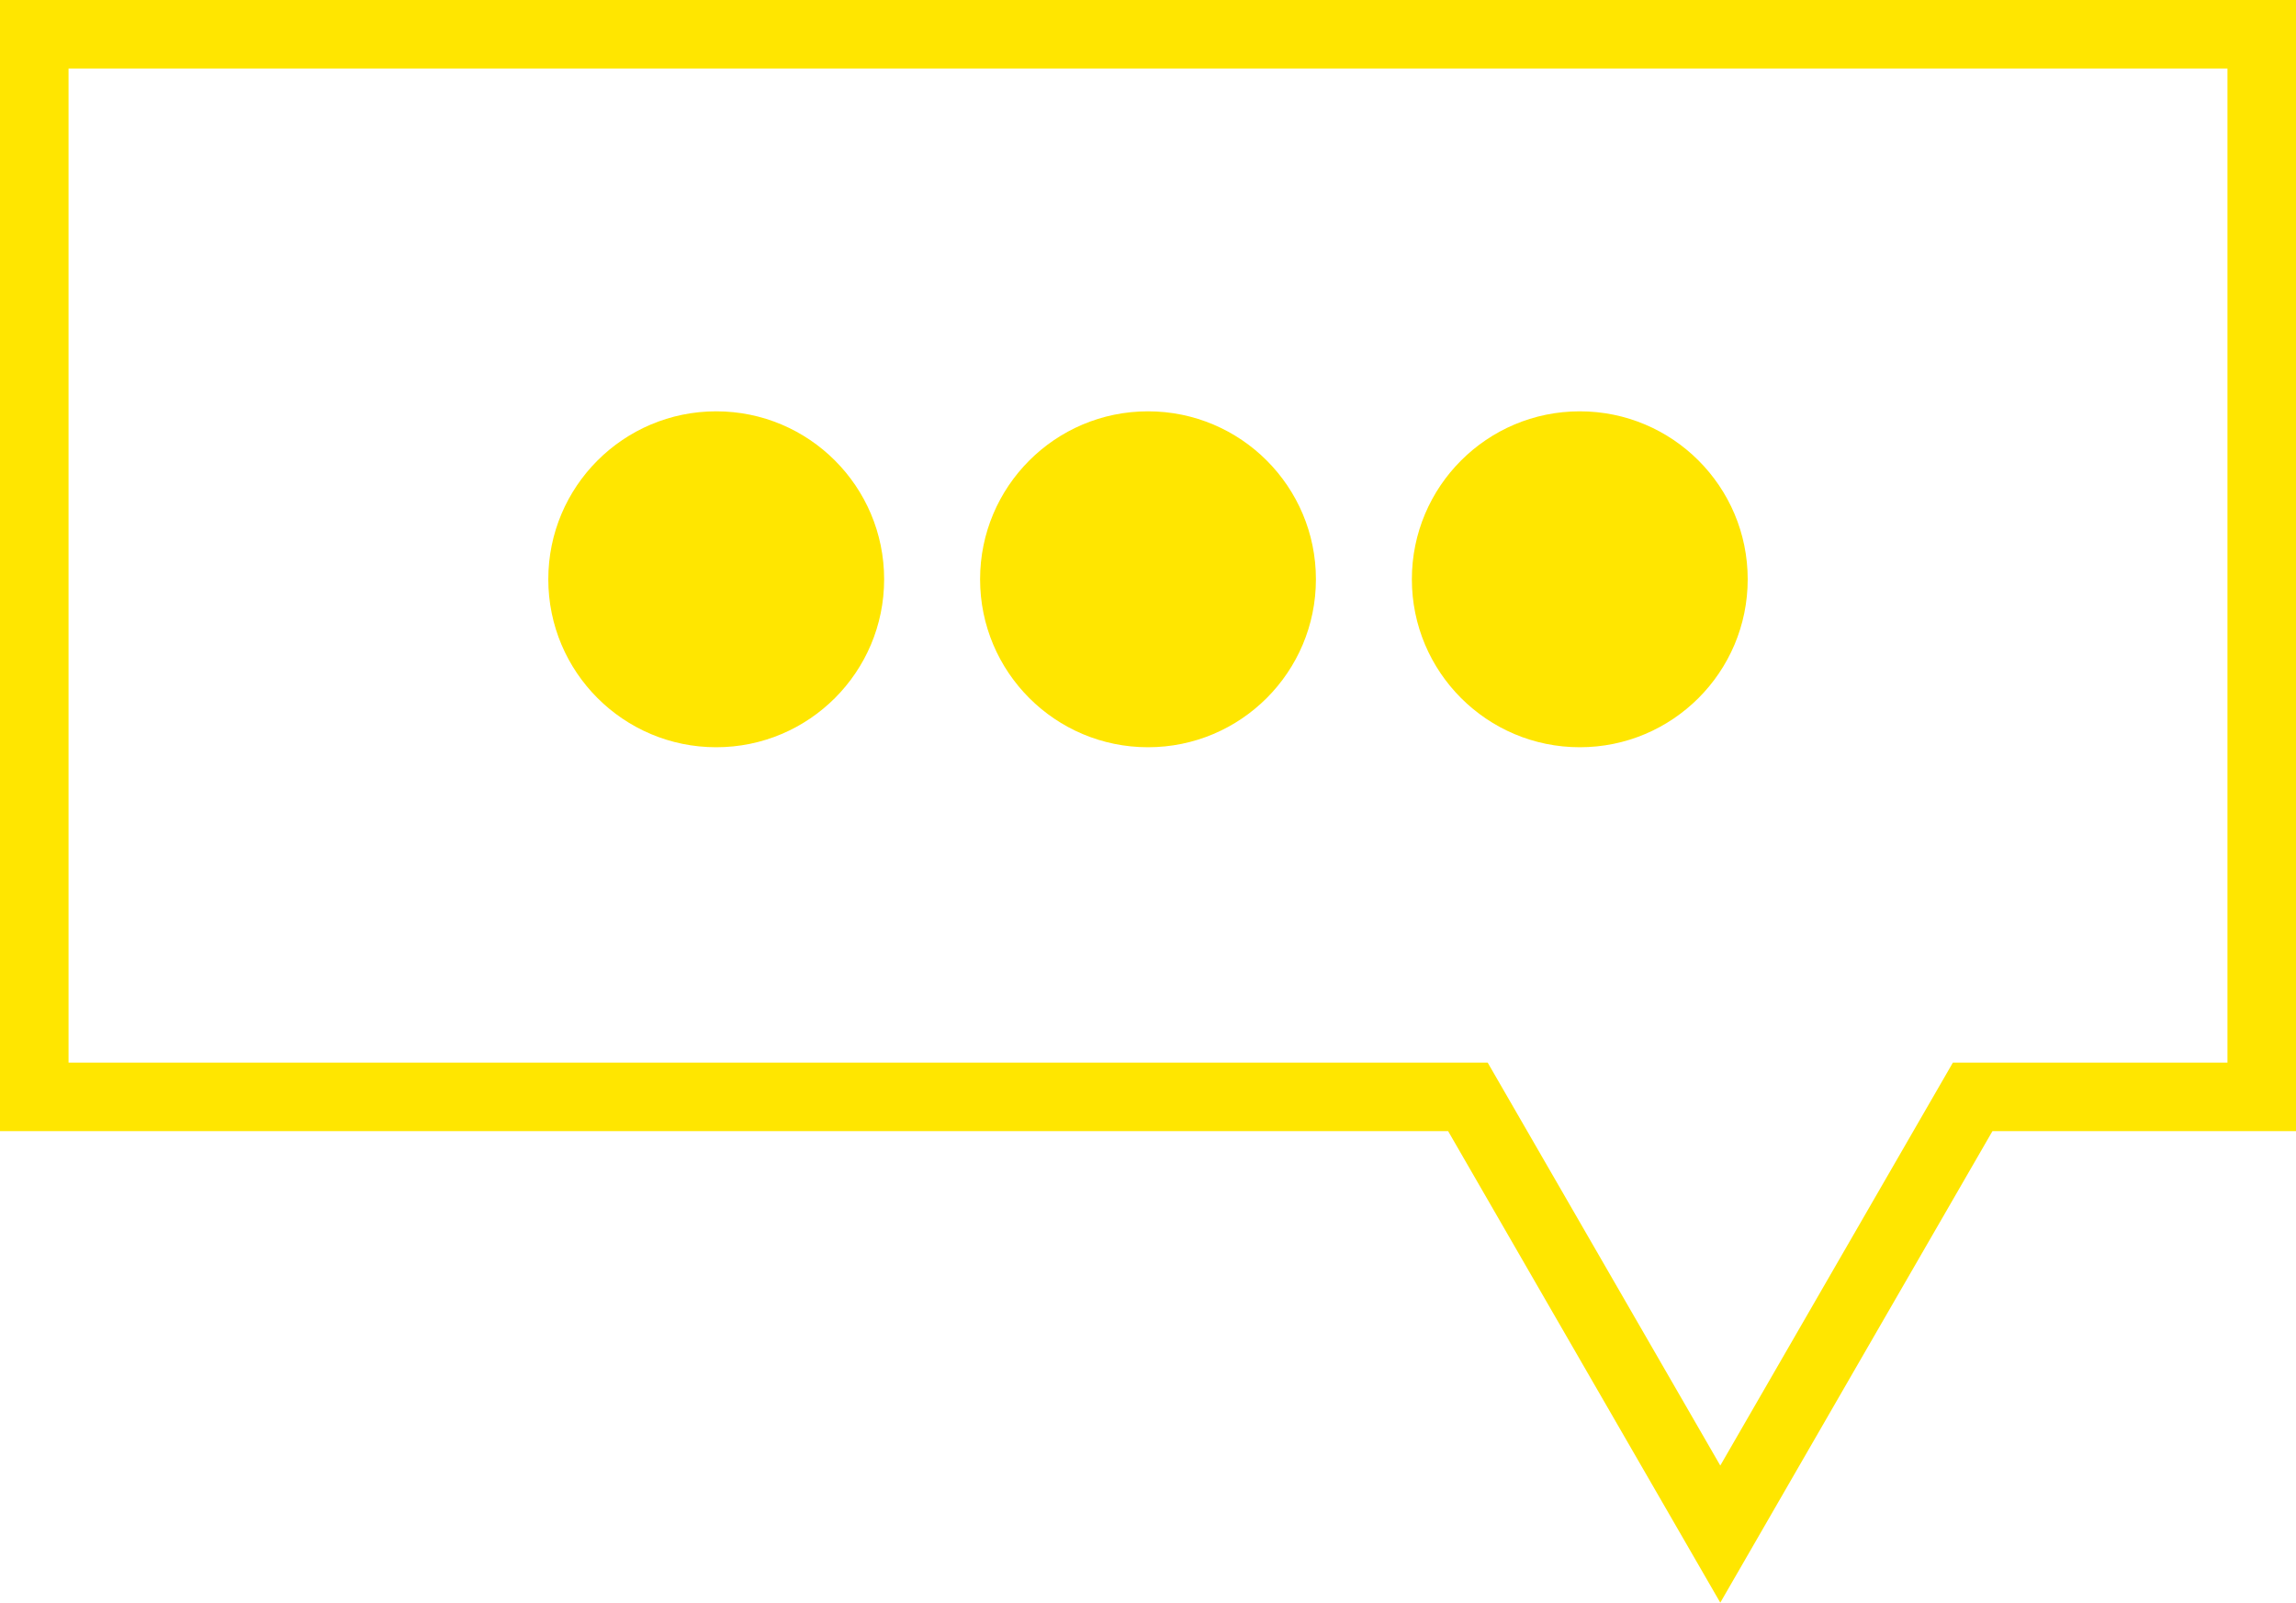
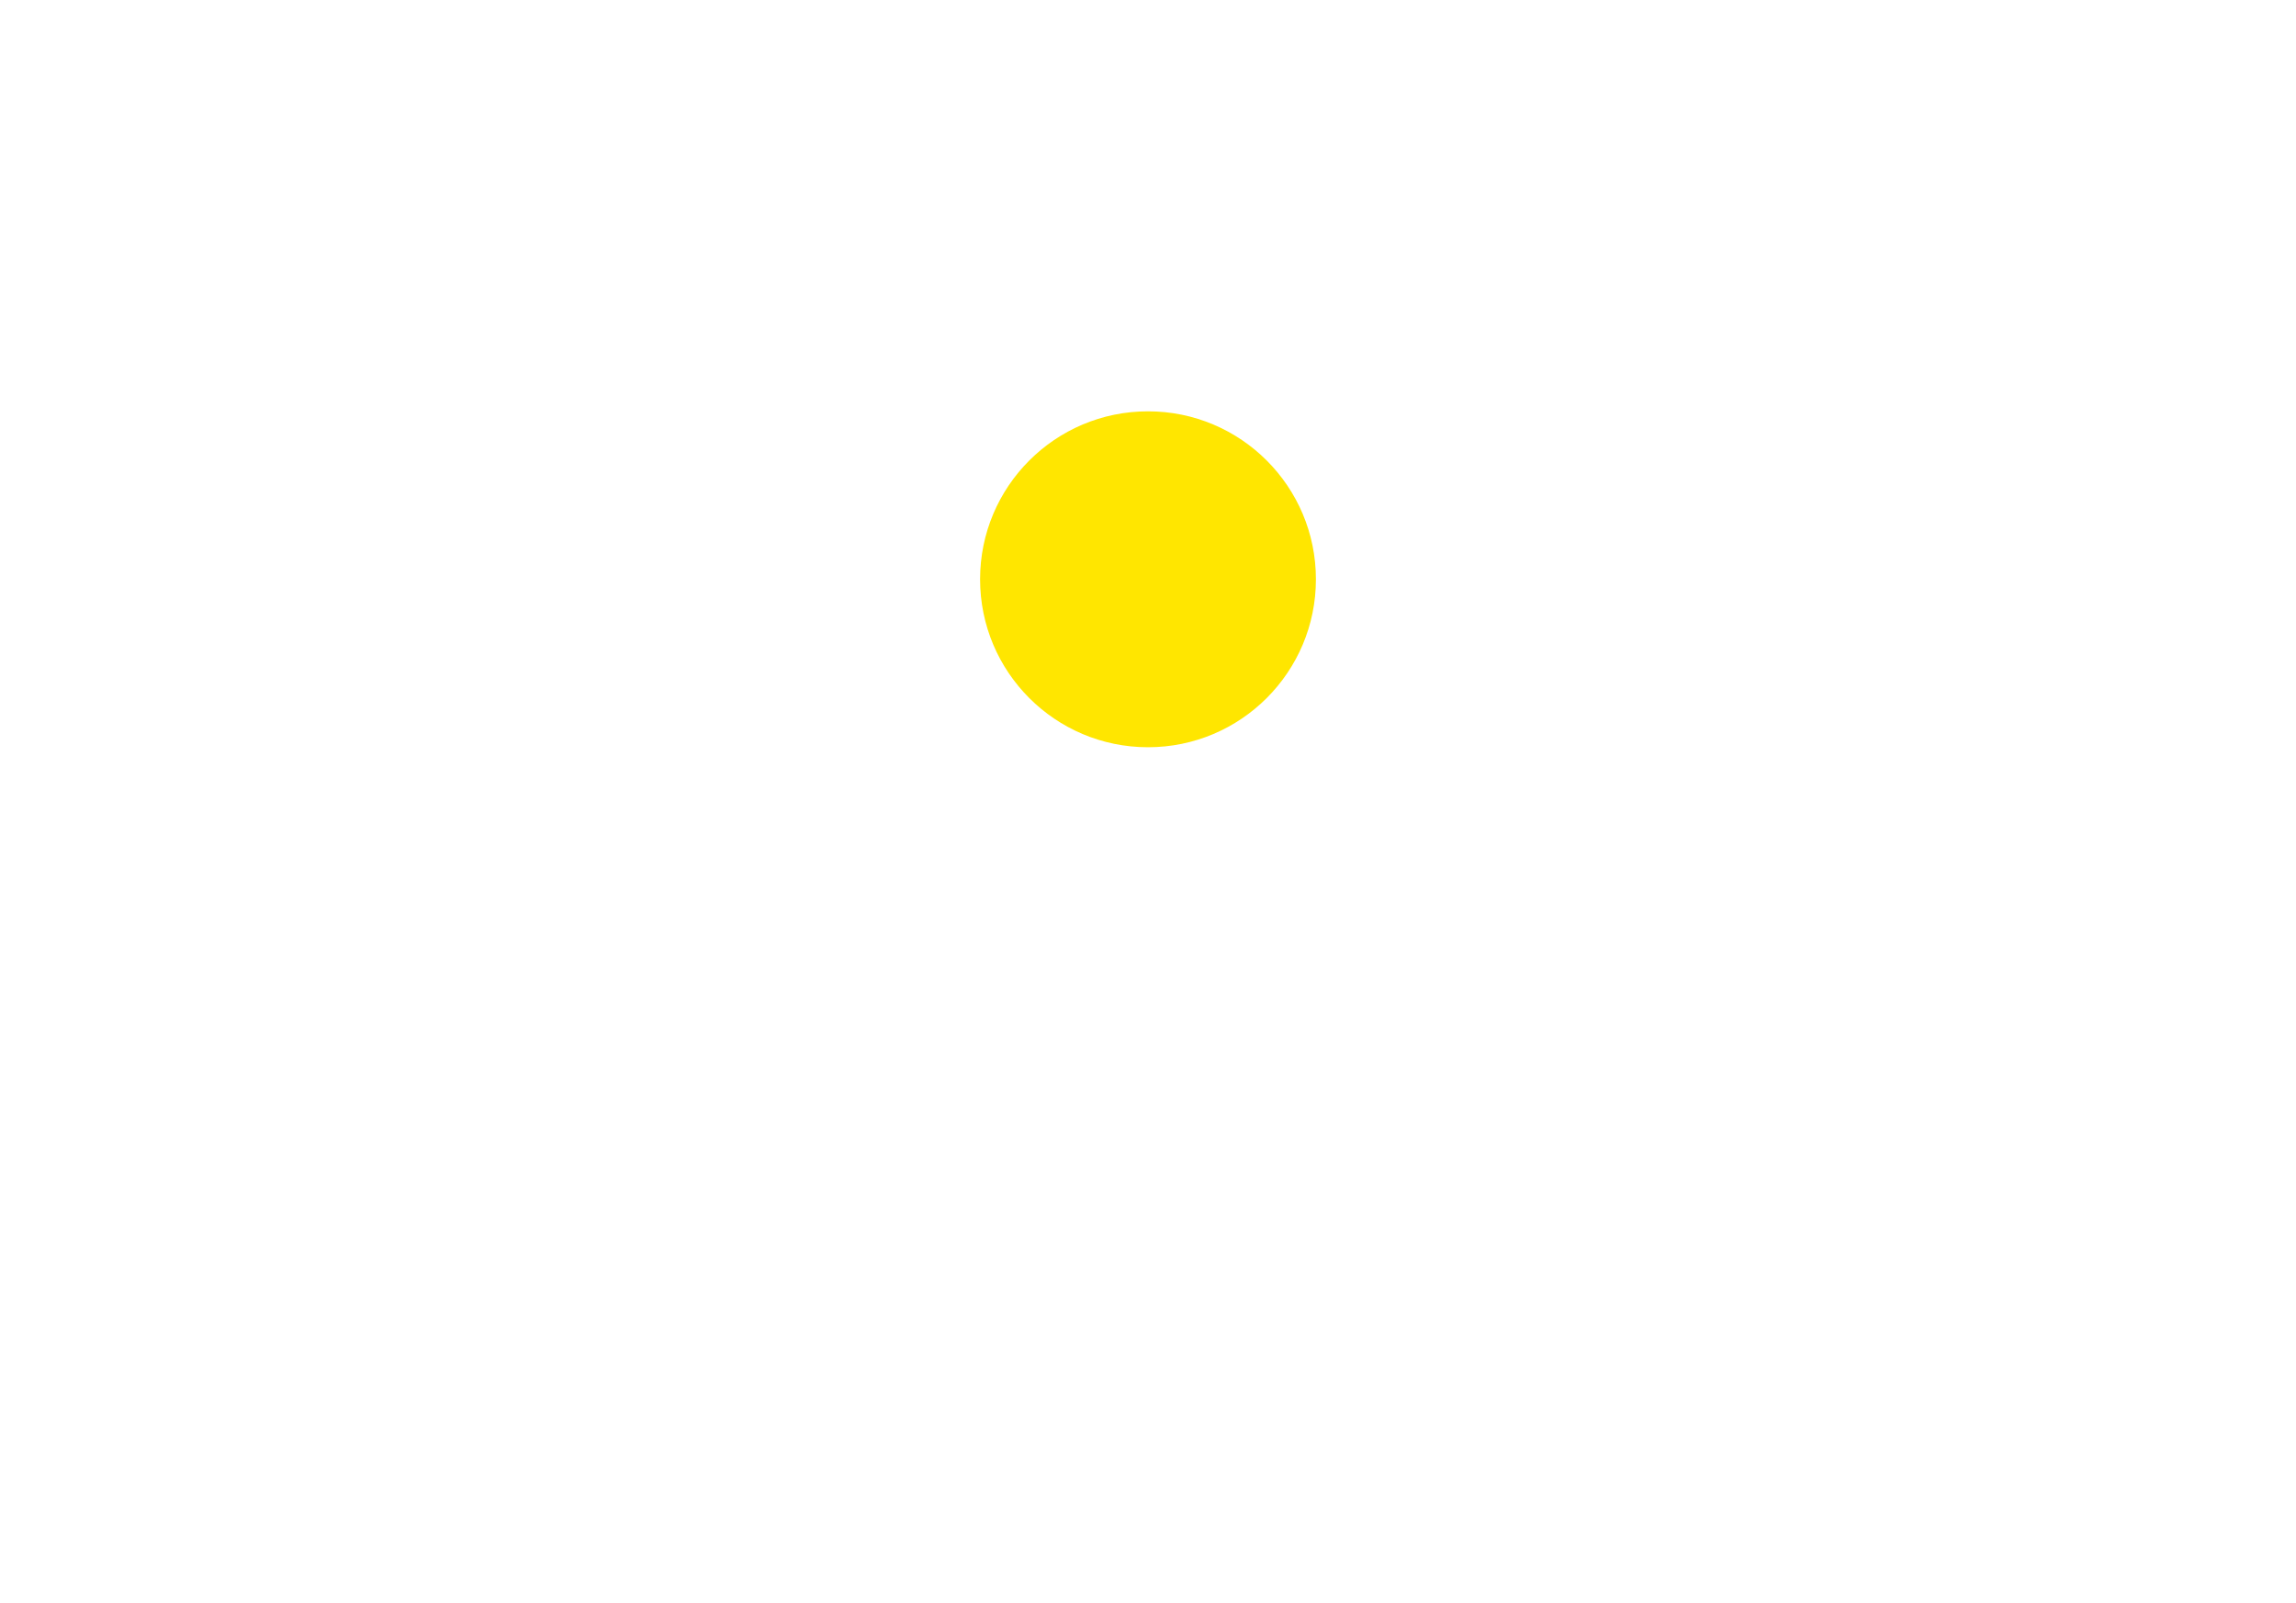
<svg xmlns="http://www.w3.org/2000/svg" version="1.1" id="Warstwa_1" x="0px" y="0px" viewBox="0 0 335 233.78" style="enable-background:new 0 0 335 233.78;" xml:space="preserve">
  <style type="text/css">
	.st0{fill:#FFE600;}
</style>
  <g>
-     <path class="st0" d="M0,0v165h211.29l19.85,34.39L251,233.78l19.85-34.39L290.71,165H335V0H0z M325,155h-40.06L251,213.78   L217.06,155H10V10h315V155z" />
-   </g>
+     </g>
  <g>
    <g>
-       <circle class="st0" cx="104.5" cy="84.5" r="24.5" />
-     </g>
+       </g>
    <g>
      <circle class="st0" cx="167.5" cy="84.5" r="24.5" />
    </g>
    <g>
-       <circle class="st0" cx="230.5" cy="84.5" r="24.5" />
-     </g>
+       </g>
  </g>
</svg>